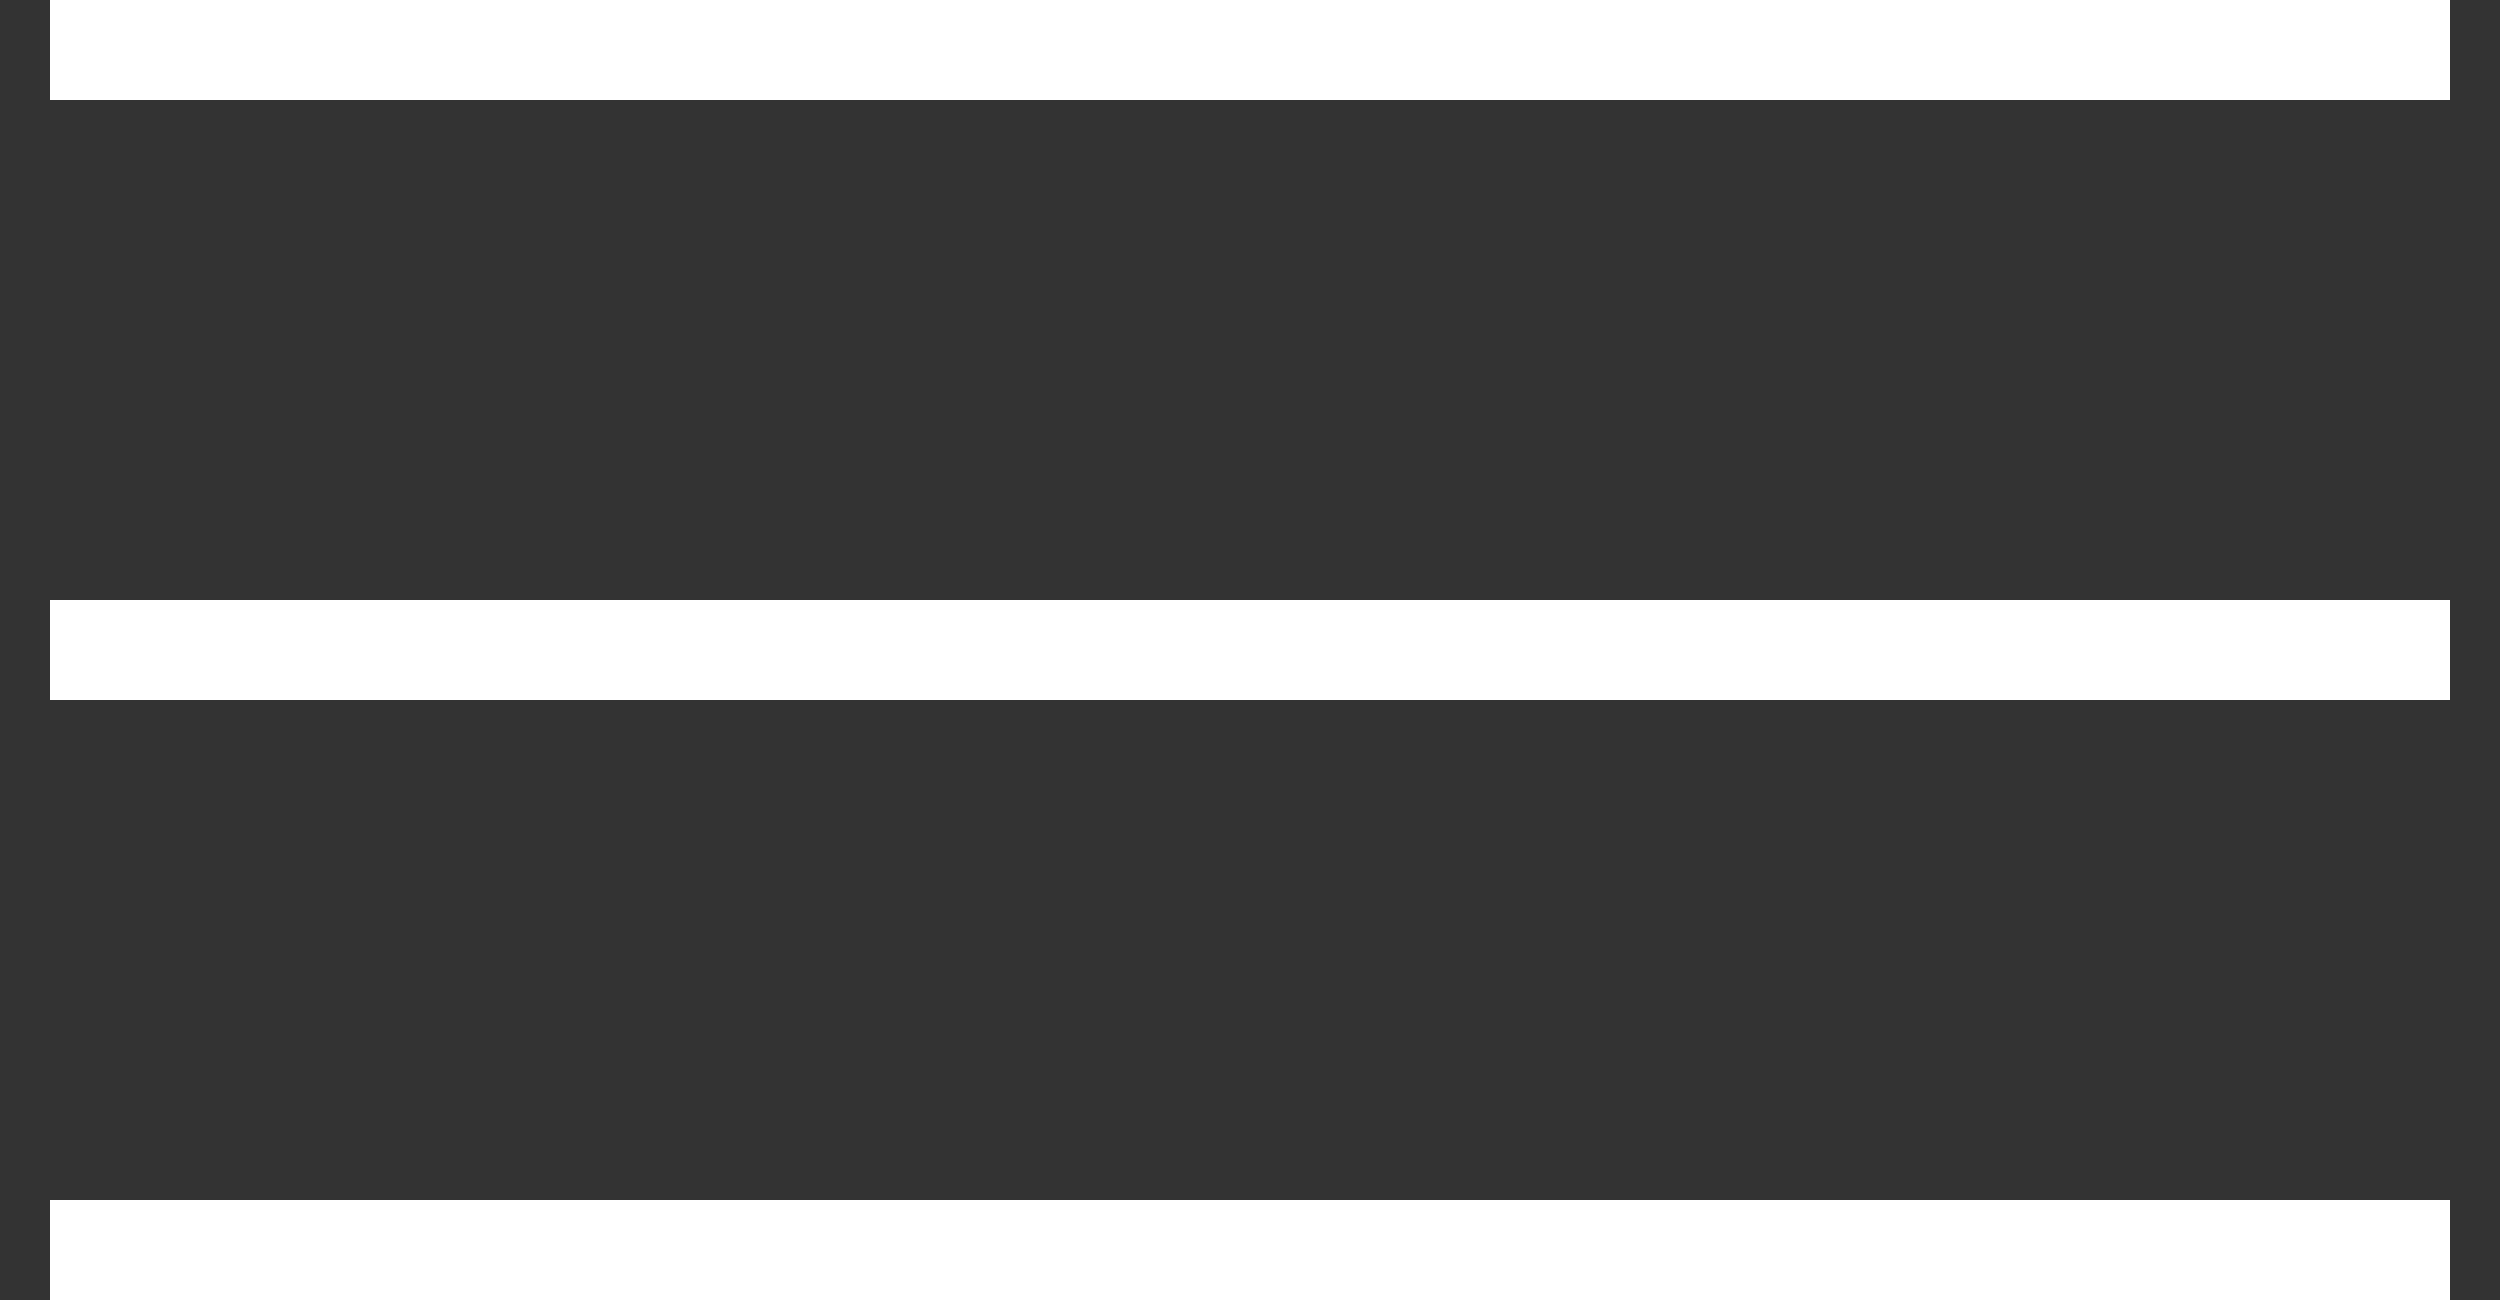
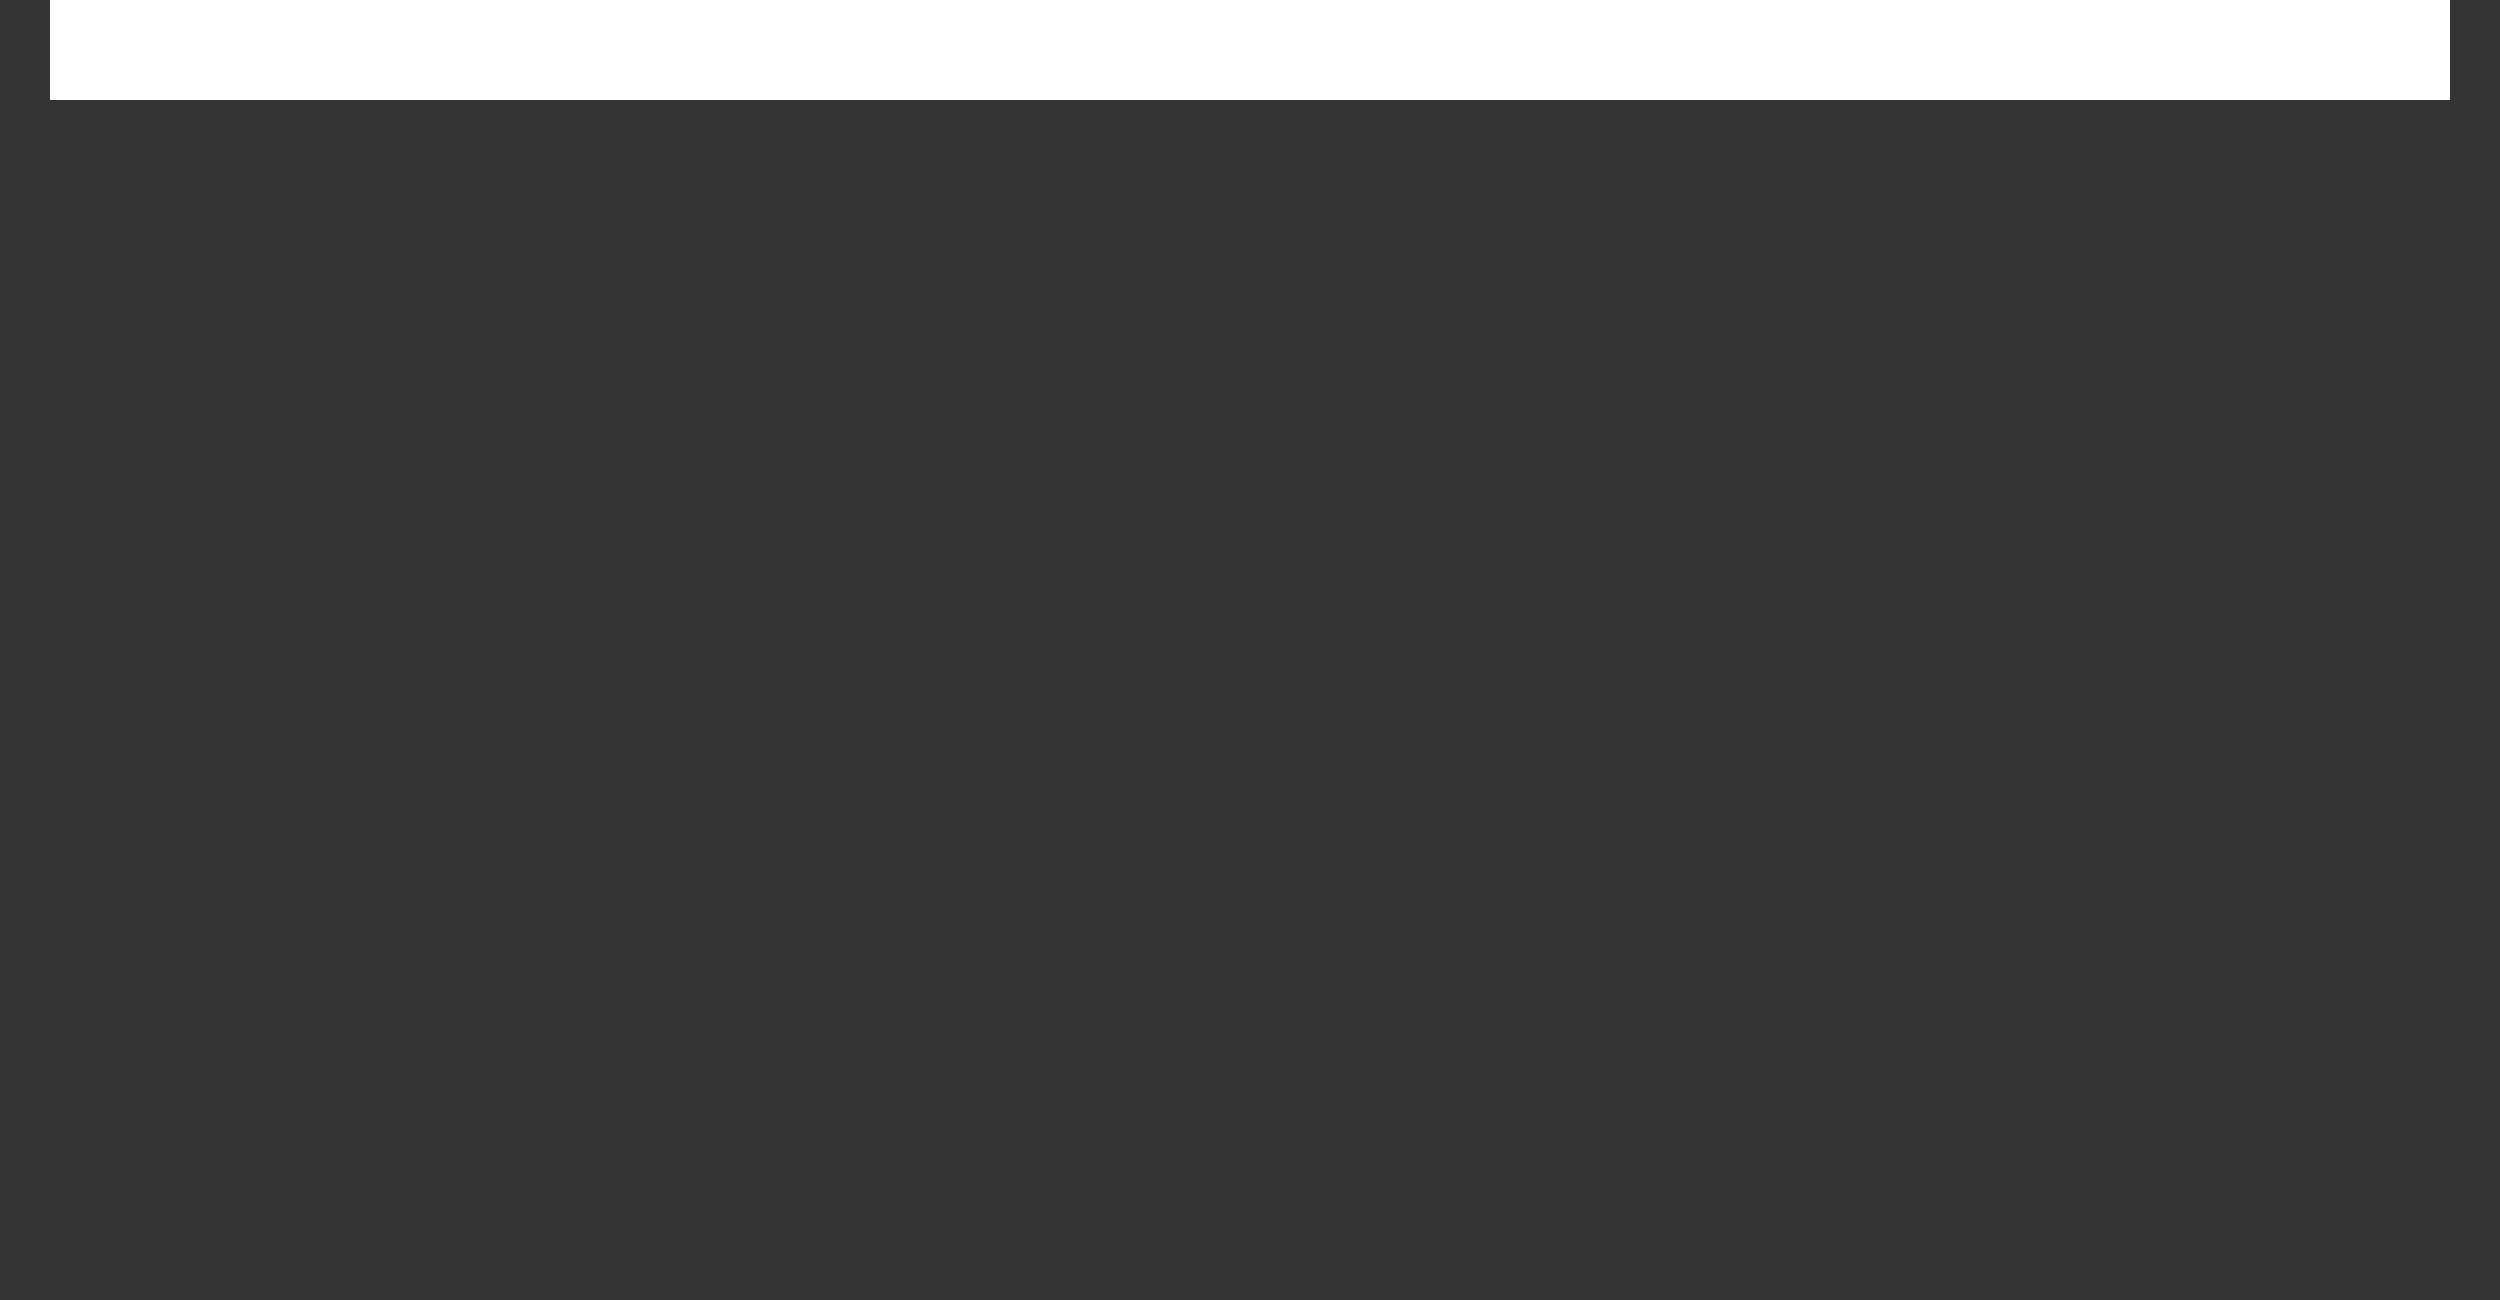
<svg xmlns="http://www.w3.org/2000/svg" width="25" height="13" viewBox="0 0 25 13" fill="none">
  <rect x="0" y="0" width="25" height="13" fill="#333333" stroke="none" />
  <line x1="0.5" y1="0.5" x2="24.5" y2="0.5" stroke="white" />
-   <line x1="0.5" y1="6.5" x2="24.5" y2="6.5" stroke="white" />
-   <line x1="0.5" y1="12.5" x2="24.5" y2="12.5" stroke="white" />
</svg>